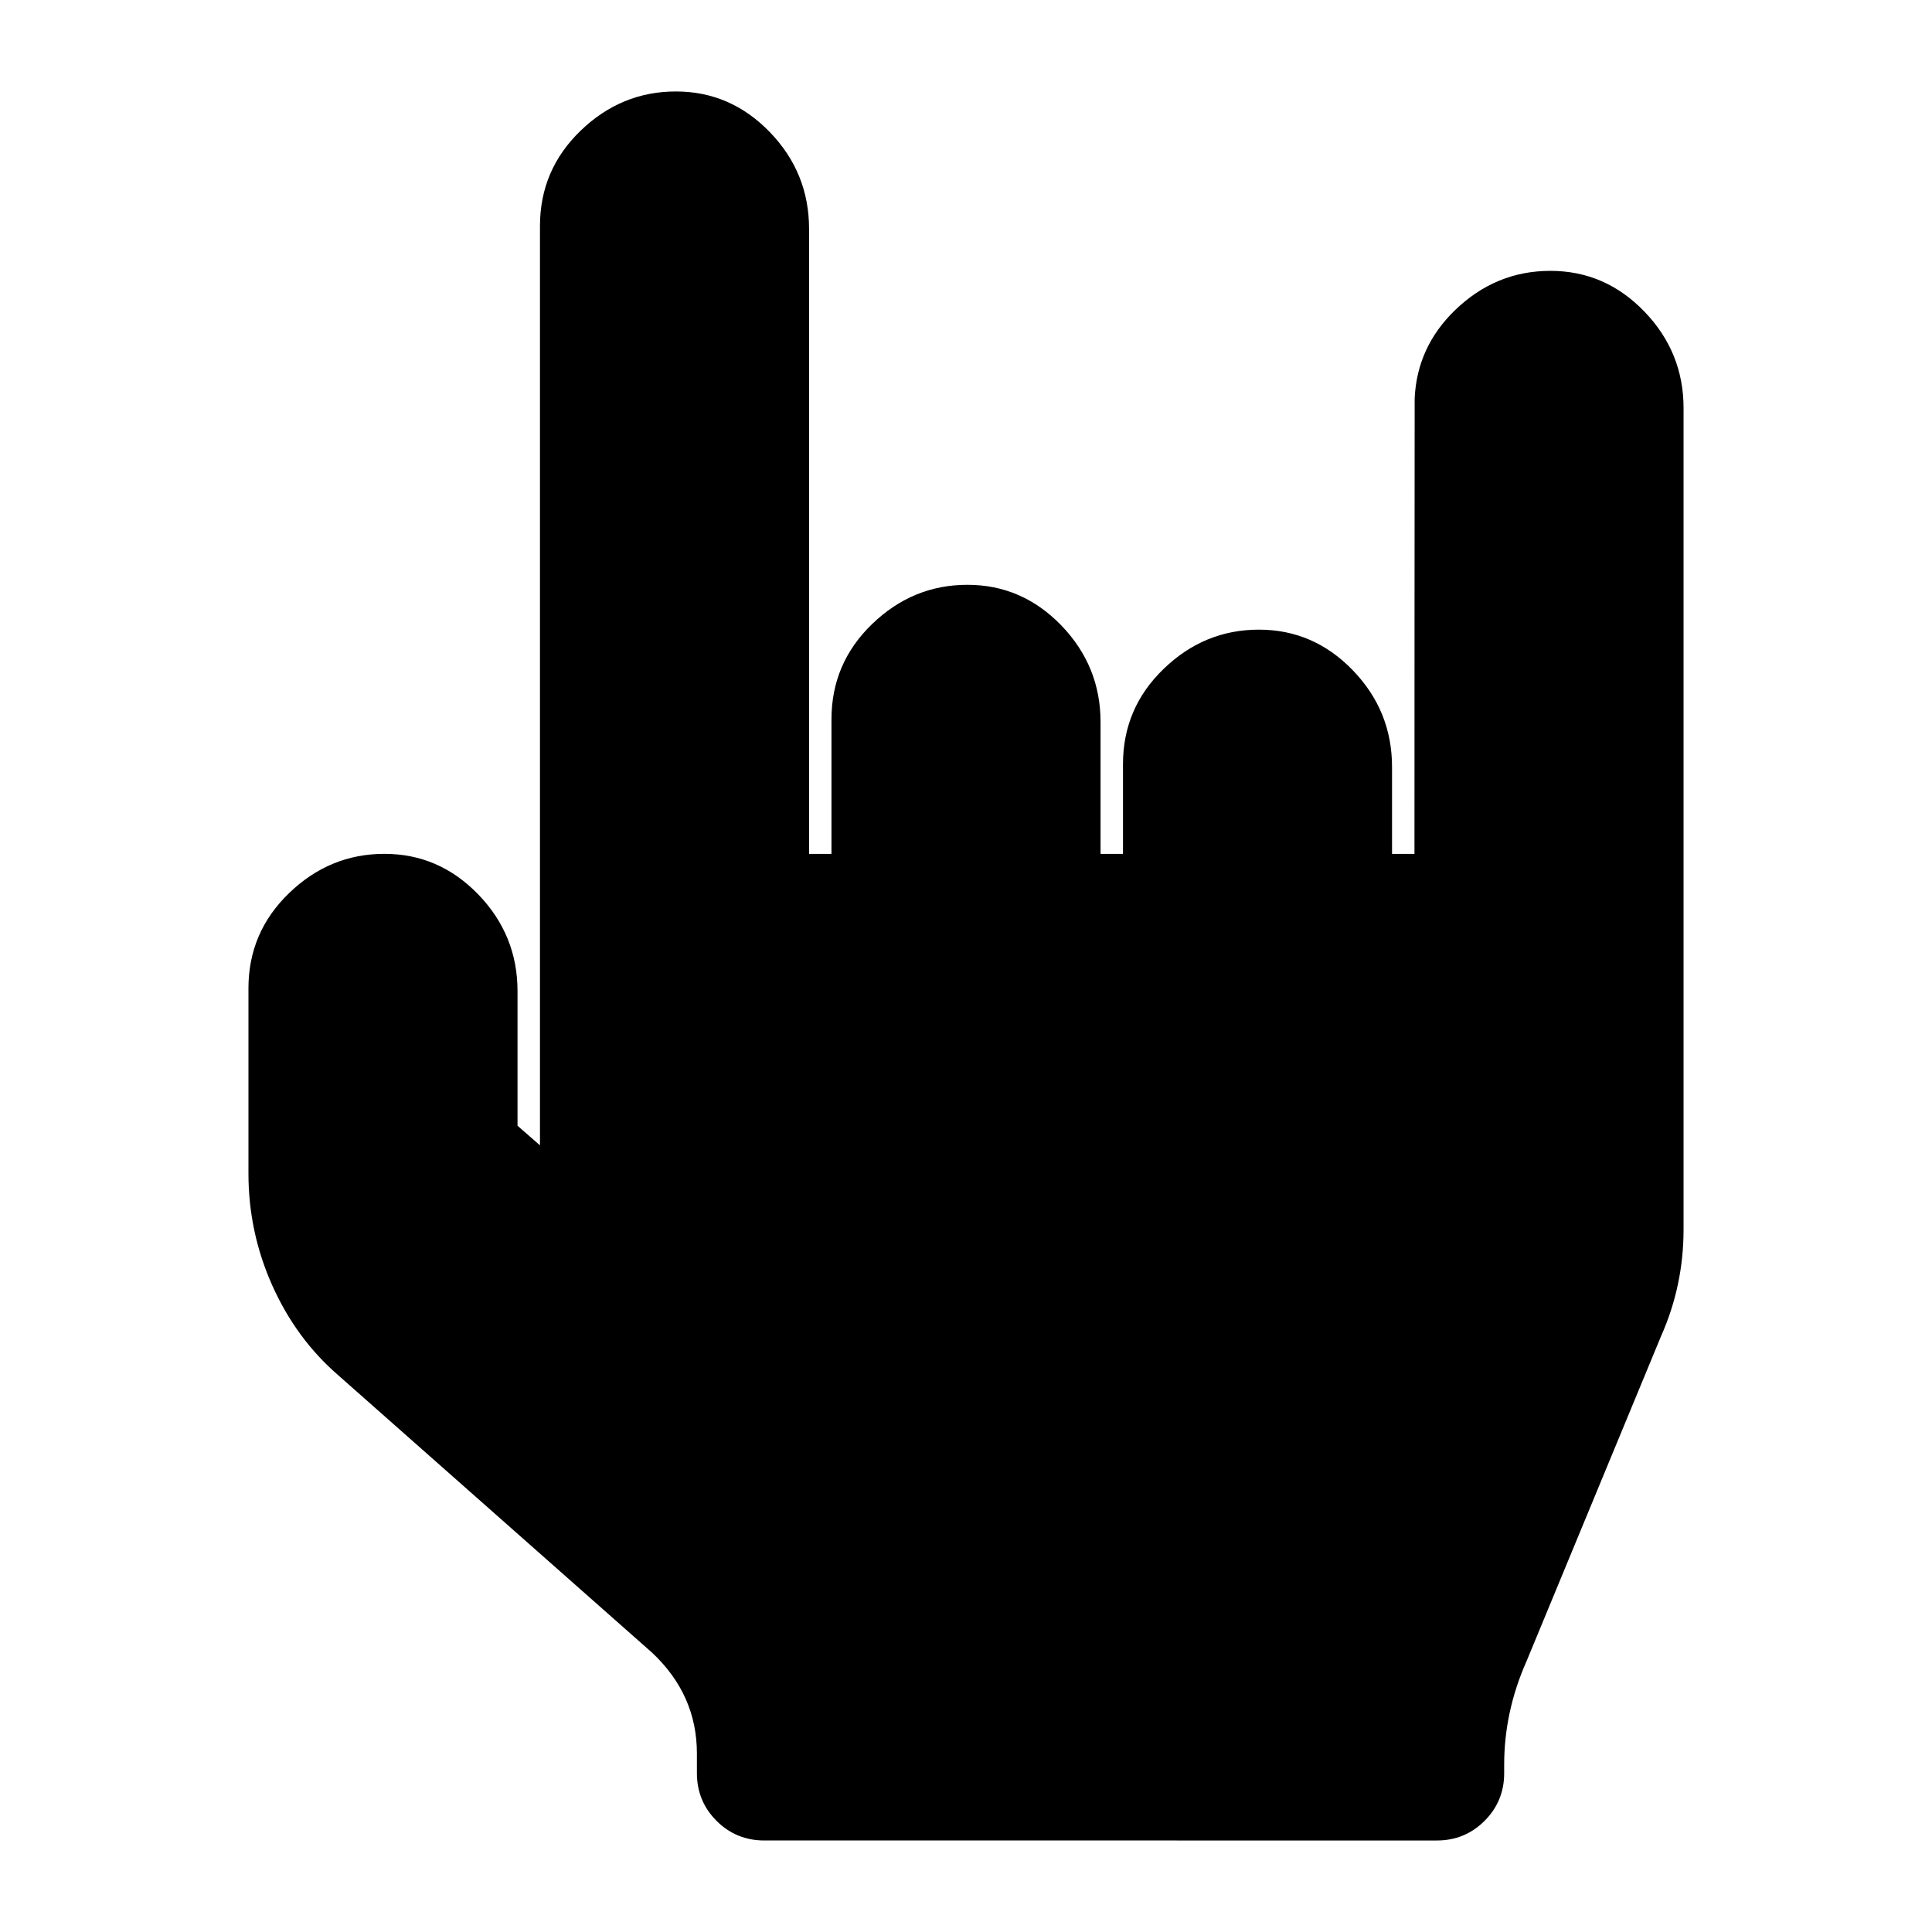
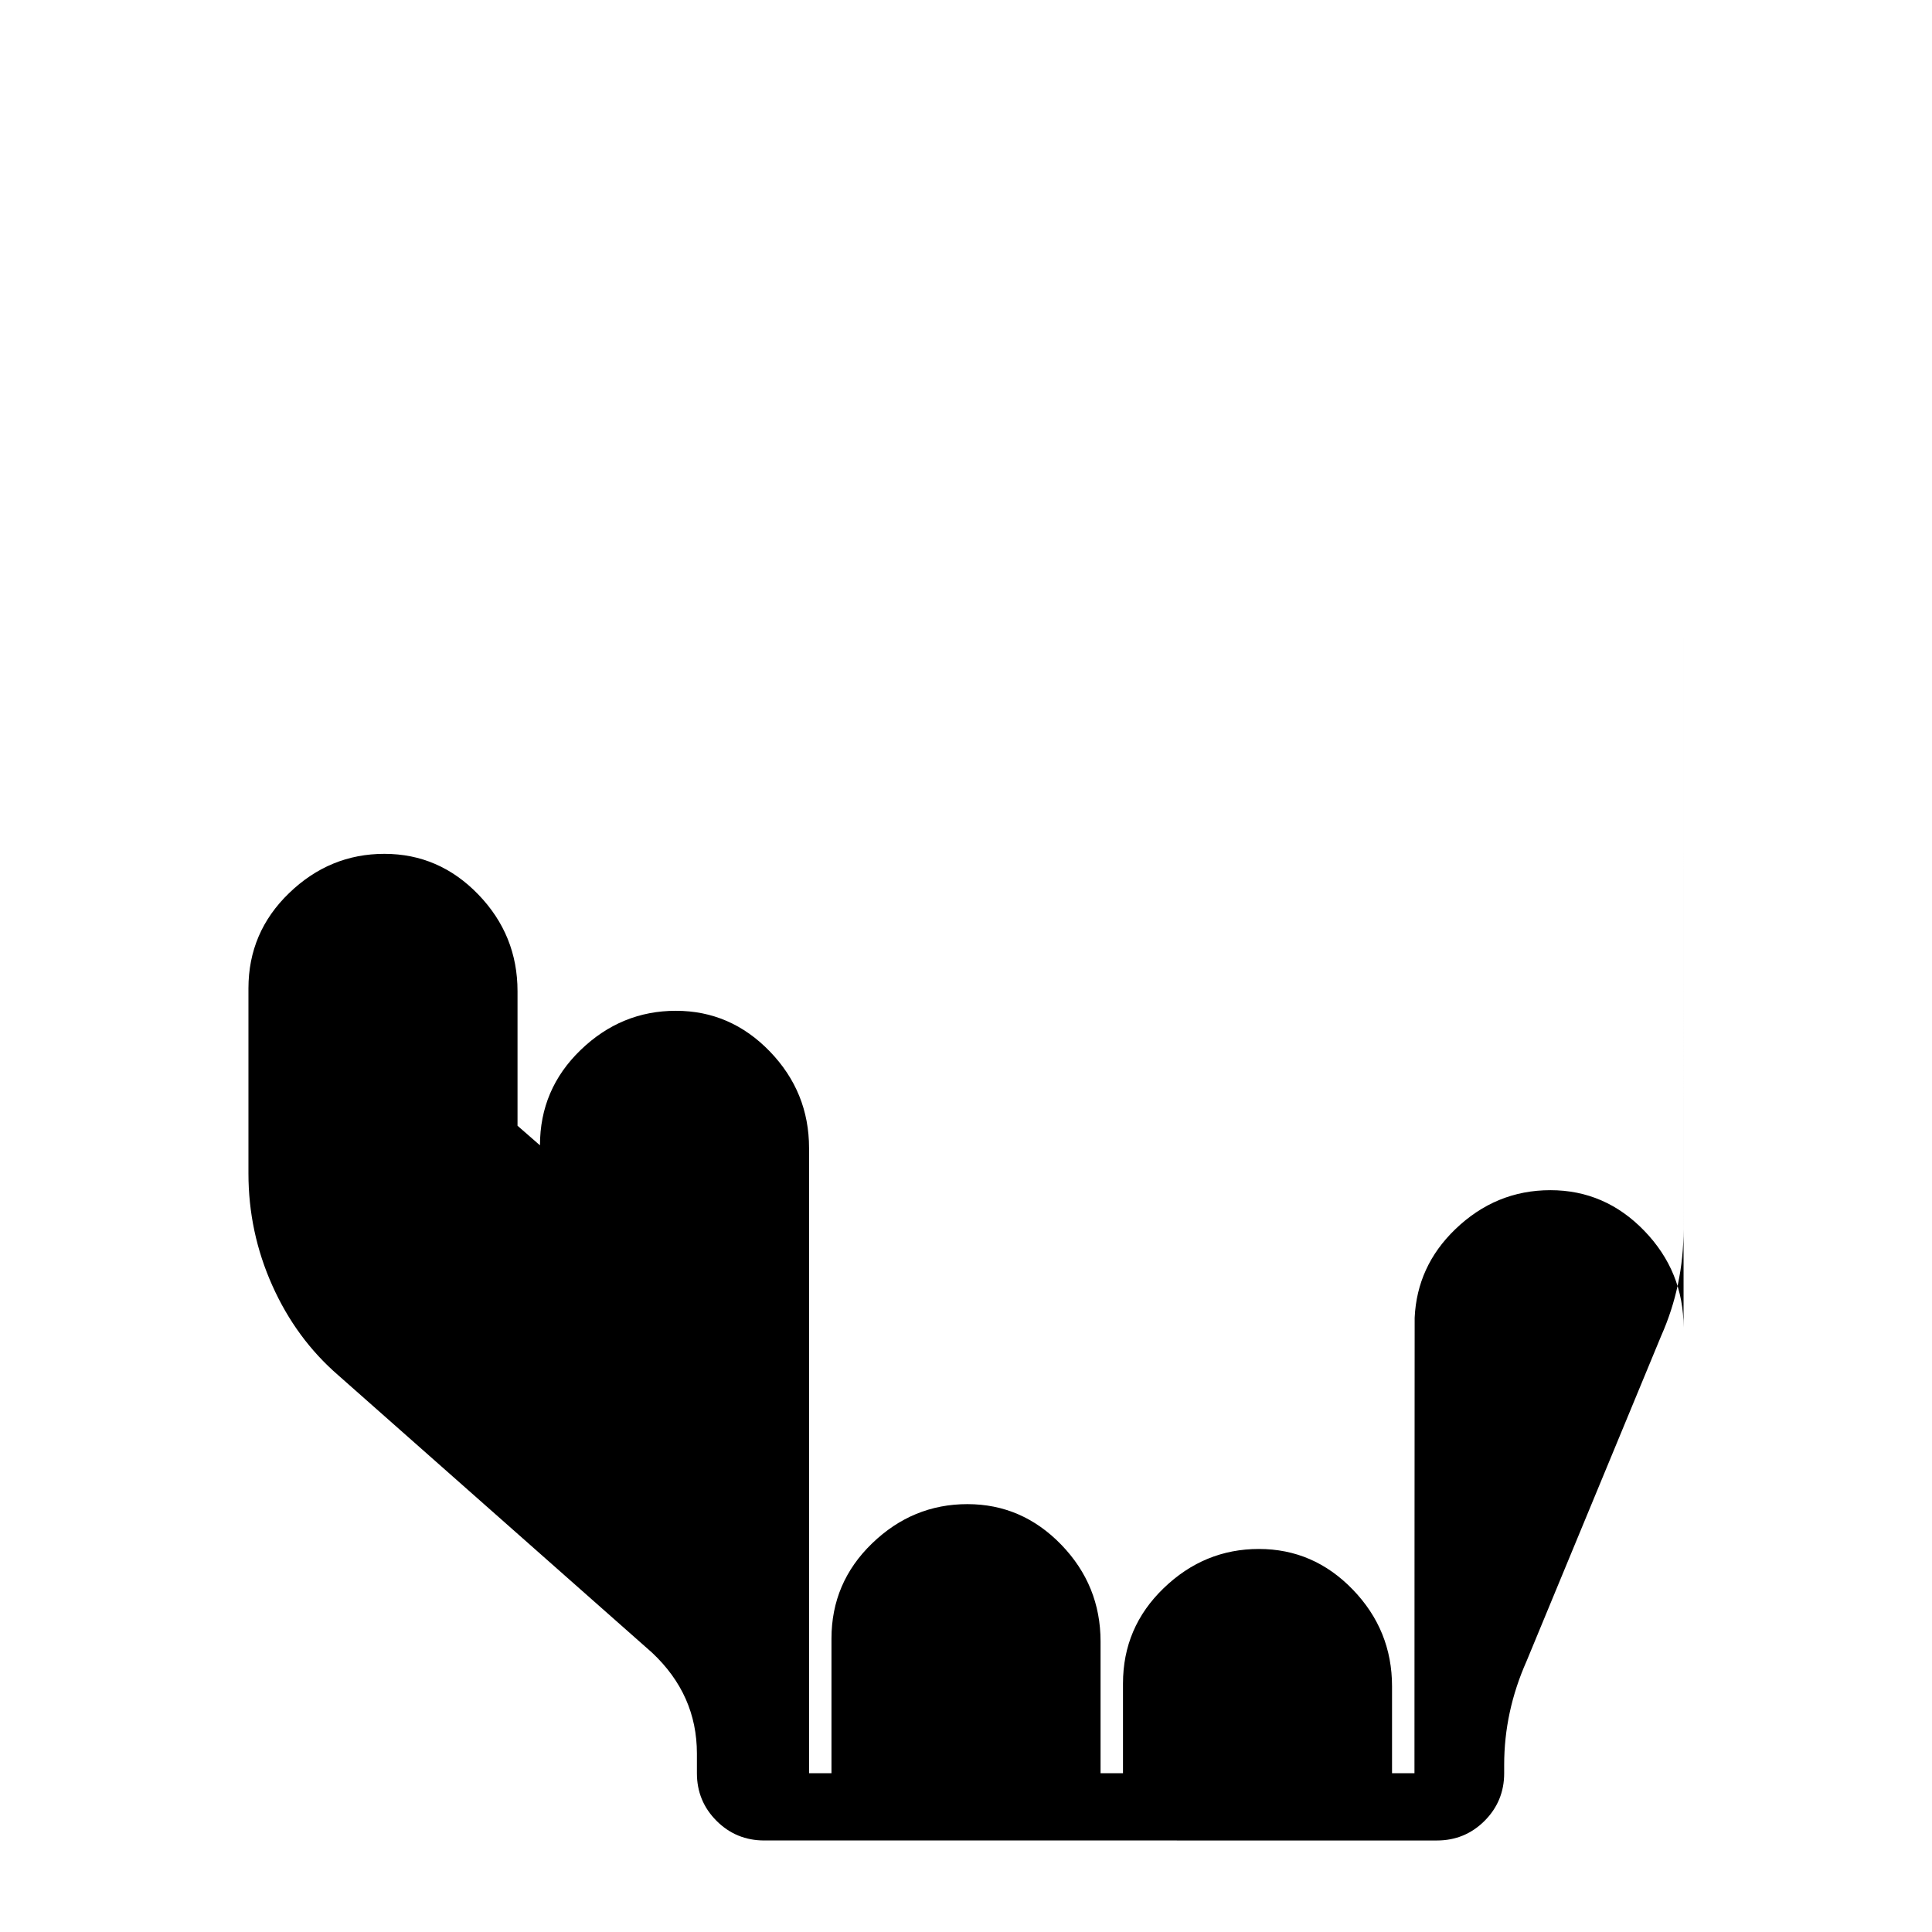
<svg xmlns="http://www.w3.org/2000/svg" fill="#000000" width="800px" height="800px" version="1.1" viewBox="144 144 512 512">
-   <path d="m590.16 252.18v217.64c0 9.902-1.98 19.309-5.941 28.223l-35.656 86.16c-3.965 8.922-5.941 18.082-5.941 27.484v2.231c0 4.953-1.738 9.164-5.203 12.633-3.465 3.461-7.68 5.195-12.625 5.195l-178.27-0.004c-4.953 0-9.164-1.734-12.629-5.195-3.469-3.469-5.207-7.68-5.207-12.633v-5.199c0-10.402-3.961-19.312-11.883-26.742l-83.191-73.539c-7.426-6.434-13.25-14.363-17.453-23.766-4.215-9.41-6.32-19.316-6.32-29.715v-49.023c0-9.906 3.59-18.324 10.777-25.254 7.176-6.93 15.59-10.398 25.25-10.398 9.66 0 17.953 3.59 24.883 10.766 6.941 7.184 10.398 15.73 10.398 25.633v35.656l5.949 5.191v-243.63c0-9.906 3.59-18.324 10.766-25.254 7.18-6.934 15.605-10.398 25.254-10.398 9.66 0 17.953 3.594 24.891 10.77 6.934 7.184 10.398 15.719 10.398 25.629v165.65h5.941v-35.66c0-9.902 3.59-18.32 10.77-25.25 7.18-6.934 15.598-10.398 25.254-10.398s17.945 3.59 24.887 10.766c6.93 7.176 10.398 15.723 10.398 25.629v34.91h5.945v-23.762c0-9.91 3.586-18.332 10.773-25.262 7.176-6.934 15.59-10.398 25.246-10.398 9.66 0 17.953 3.59 24.883 10.766 6.941 7.184 10.398 15.727 10.398 25.629v23.027h5.945c0-0.621 0.023-120.1 0.051-120.7 0.418-9.105 3.996-16.914 10.719-23.406 7.18-6.938 15.602-10.398 25.254-10.398 9.656 0 17.953 3.59 24.883 10.766 6.938 7.184 10.406 15.727 10.406 25.637z" />
+   <path d="m590.16 252.18v217.64c0 9.902-1.98 19.309-5.941 28.223l-35.656 86.16c-3.965 8.922-5.941 18.082-5.941 27.484v2.231c0 4.953-1.738 9.164-5.203 12.633-3.465 3.461-7.68 5.195-12.625 5.195l-178.27-0.004c-4.953 0-9.164-1.734-12.629-5.195-3.469-3.469-5.207-7.68-5.207-12.633v-5.199c0-10.402-3.961-19.312-11.883-26.742l-83.191-73.539c-7.426-6.434-13.25-14.363-17.453-23.766-4.215-9.41-6.32-19.316-6.32-29.715v-49.023c0-9.906 3.59-18.324 10.777-25.254 7.176-6.93 15.59-10.398 25.25-10.398 9.66 0 17.953 3.59 24.883 10.766 6.941 7.184 10.398 15.73 10.398 25.633v35.656l5.949 5.191c0-9.906 3.59-18.324 10.766-25.254 7.18-6.934 15.605-10.398 25.254-10.398 9.66 0 17.953 3.594 24.891 10.77 6.934 7.184 10.398 15.719 10.398 25.629v165.65h5.941v-35.66c0-9.902 3.59-18.32 10.77-25.25 7.18-6.934 15.598-10.398 25.254-10.398s17.945 3.59 24.887 10.766c6.93 7.176 10.398 15.723 10.398 25.629v34.91h5.945v-23.762c0-9.91 3.586-18.332 10.773-25.262 7.176-6.934 15.59-10.398 25.246-10.398 9.66 0 17.953 3.59 24.883 10.766 6.941 7.184 10.398 15.727 10.398 25.629v23.027h5.945c0-0.621 0.023-120.1 0.051-120.7 0.418-9.105 3.996-16.914 10.719-23.406 7.18-6.938 15.602-10.398 25.254-10.398 9.656 0 17.953 3.59 24.883 10.766 6.938 7.184 10.406 15.727 10.406 25.637z" />
</svg>